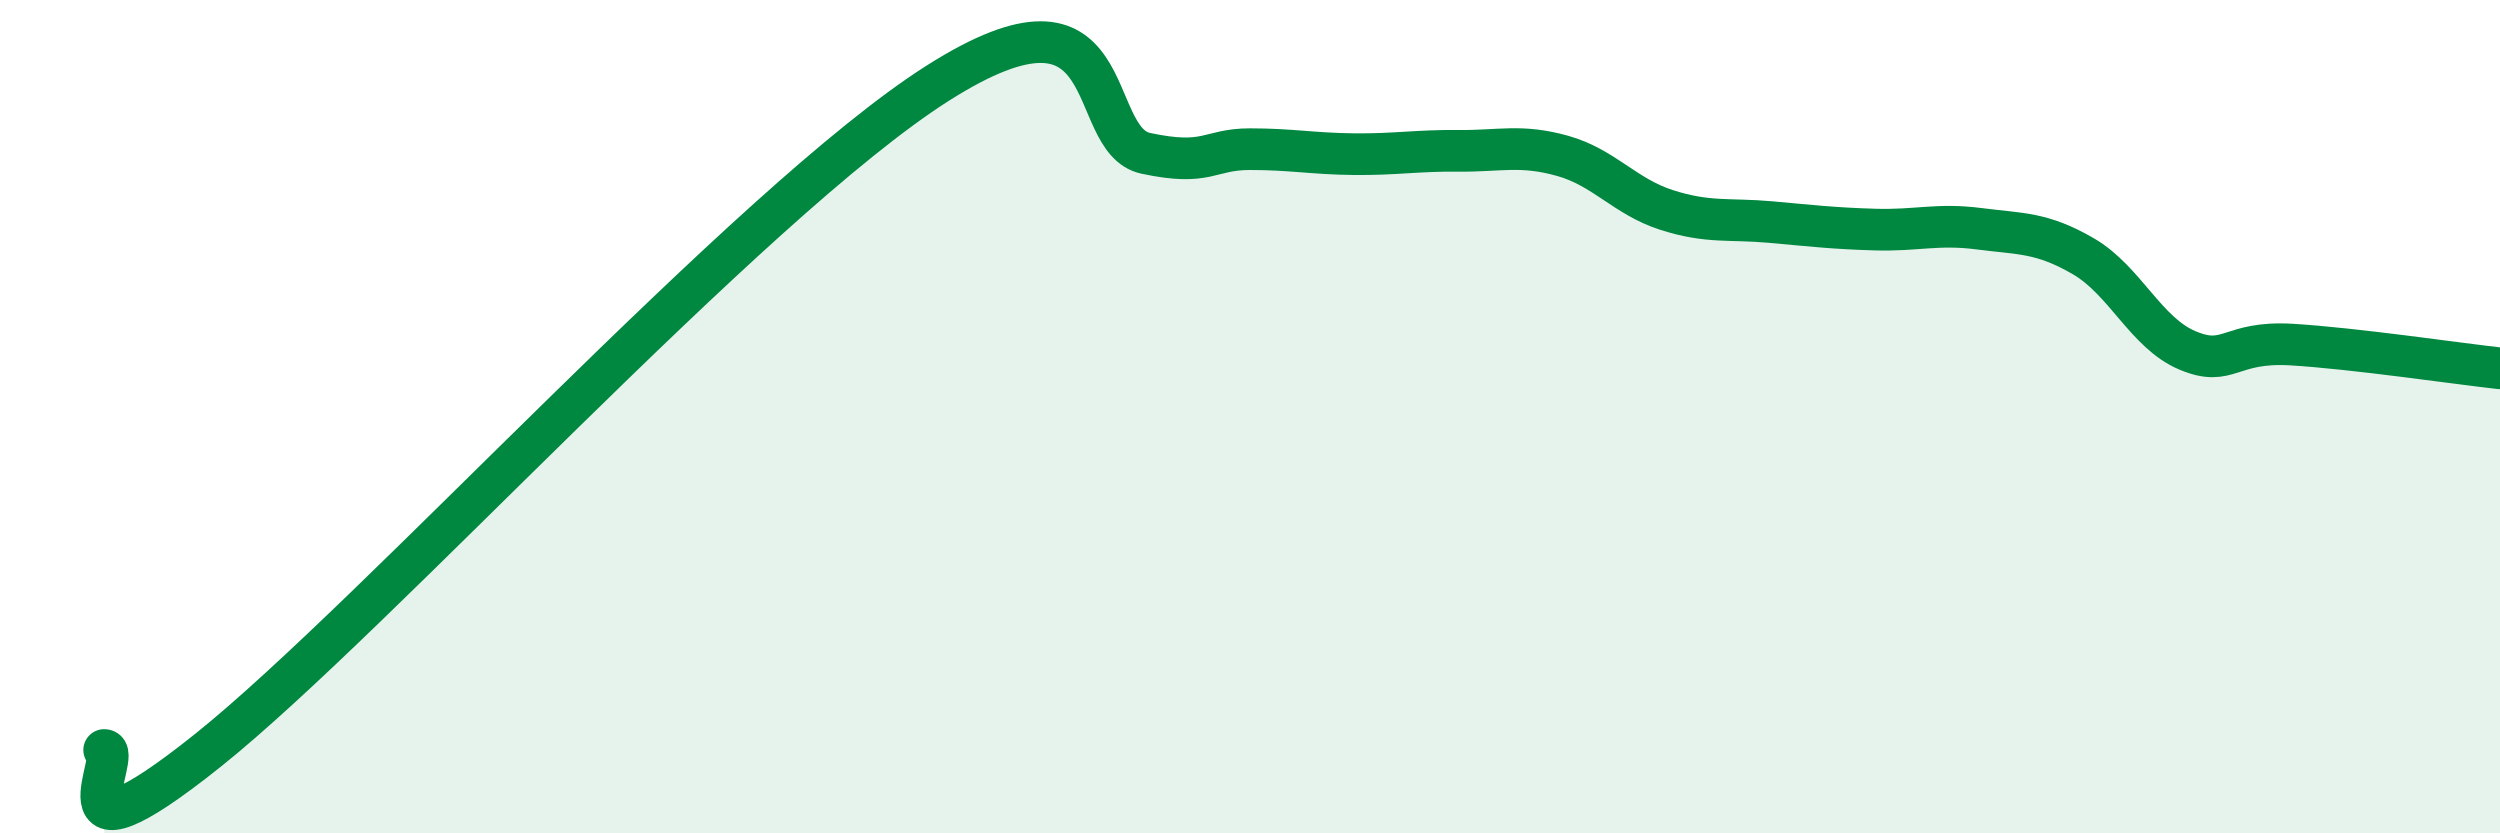
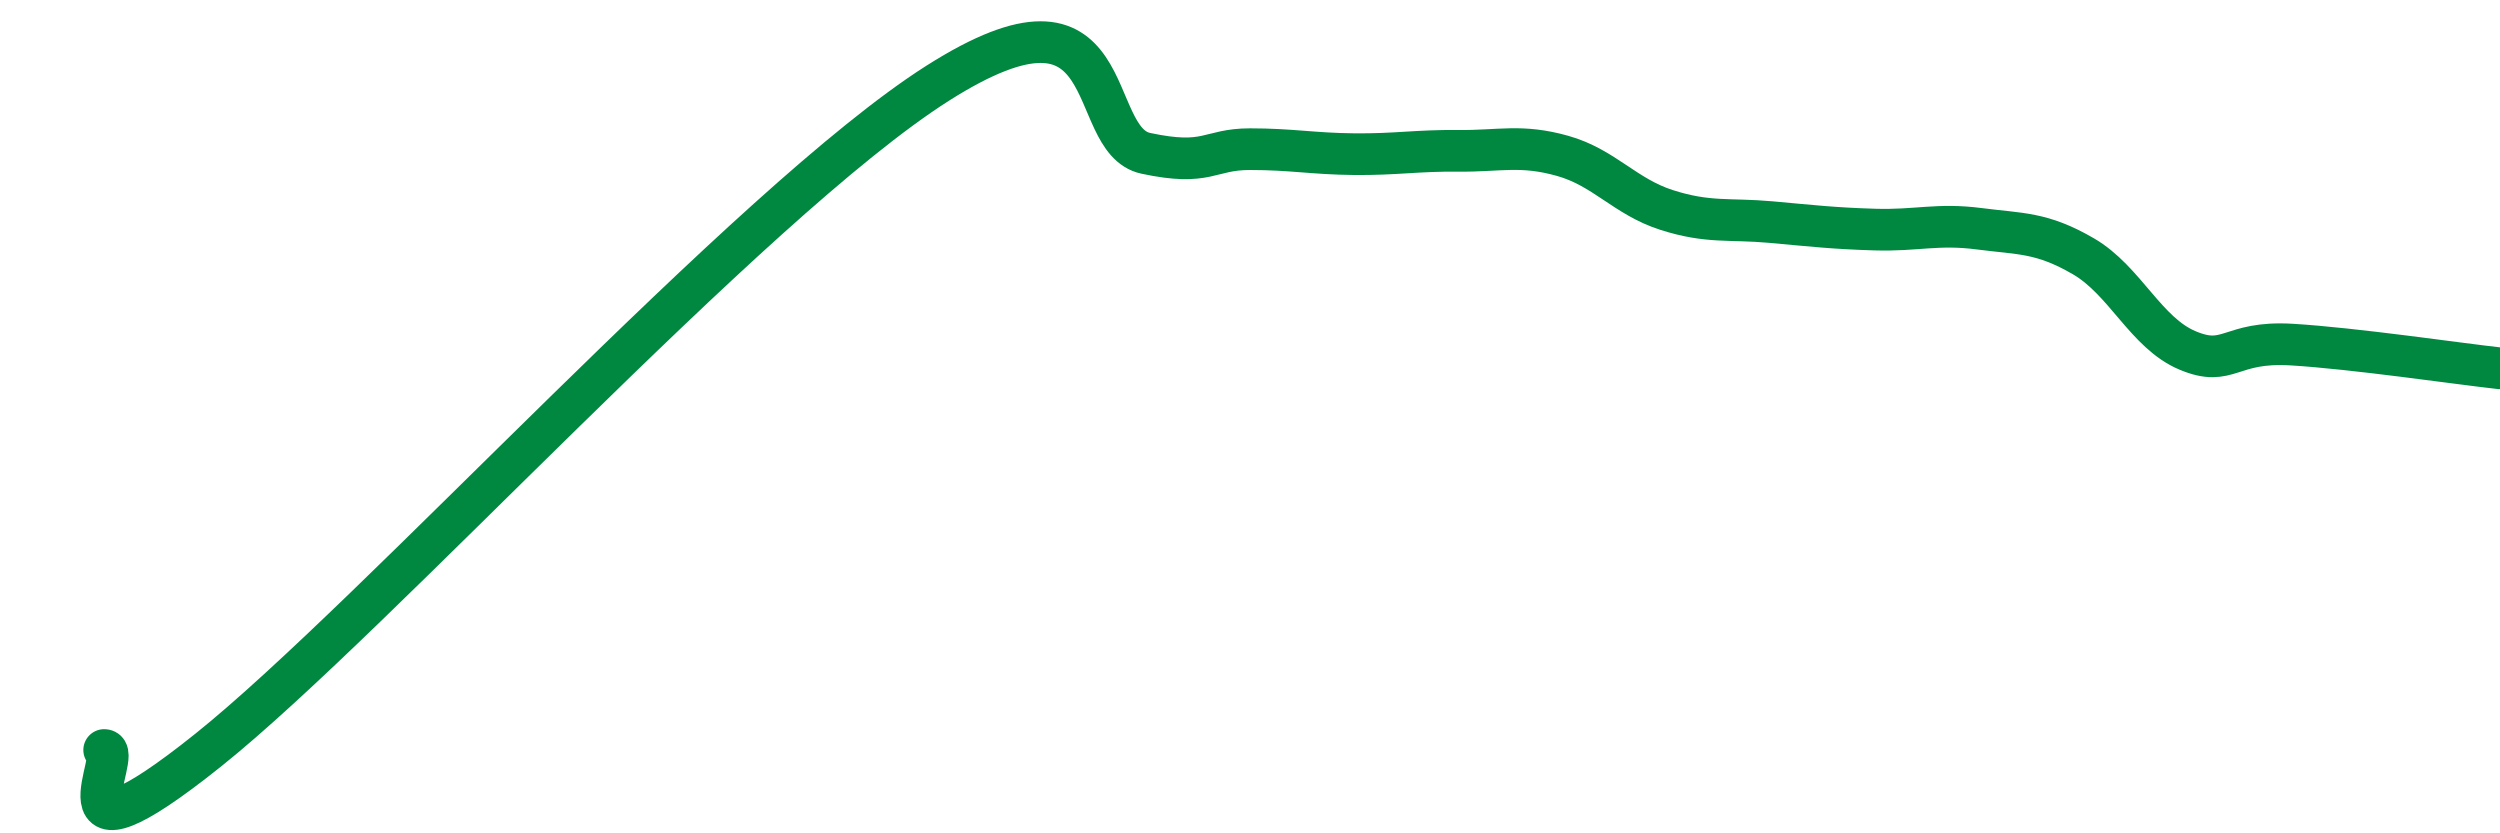
<svg xmlns="http://www.w3.org/2000/svg" width="60" height="20" viewBox="0 0 60 20">
-   <path d="M 2.5,18 C 3,18 1,21.2 5,18 C 9,14.8 18,4.86 22.5,2 C 27,-0.86 26,3.36 27.5,3.68 C 29,4 29,3.58 30,3.58 C 31,3.58 31.5,3.69 32.5,3.7 C 33.5,3.71 34,3.61 35,3.62 C 36,3.63 36.5,3.46 37.5,3.74 C 38.5,4.02 39,4.72 40,5.04 C 41,5.36 41.5,5.24 42.5,5.33 C 43.5,5.42 44,5.48 45,5.51 C 46,5.54 46.5,5.36 47.5,5.49 C 48.5,5.62 49,5.57 50,6.15 C 51,6.73 51.5,7.99 52.5,8.41 C 53.5,8.83 53.5,8.18 55,8.27 C 56.5,8.36 59,8.73 60,8.84L60 20L2.5 20Z" fill="#008740" opacity="0.1" stroke-linecap="round" stroke-linejoin="round" />
  <path d="M 2.5,18 C 3,18 1,21.2 5,18 C 9,14.8 18,4.86 22.5,2 C 27,-0.86 26,3.36 27.5,3.68 C 29,4 29,3.58 30,3.58 C 31,3.58 31.5,3.69 32.5,3.7 C 33.5,3.71 34,3.61 35,3.62 C 36,3.63 36.5,3.46 37.5,3.74 C 38.5,4.02 39,4.72 40,5.04 C 41,5.36 41.5,5.24 42.5,5.33 C 43.5,5.42 44,5.48 45,5.51 C 46,5.54 46.5,5.36 47.5,5.49 C 48.5,5.62 49,5.57 50,6.15 C 51,6.73 51.5,7.99 52.5,8.41 C 53.5,8.83 53.5,8.18 55,8.27 C 56.5,8.36 59,8.73 60,8.84" stroke="#008740" stroke-width="1" fill="none" stroke-linecap="round" stroke-linejoin="round" />
</svg>